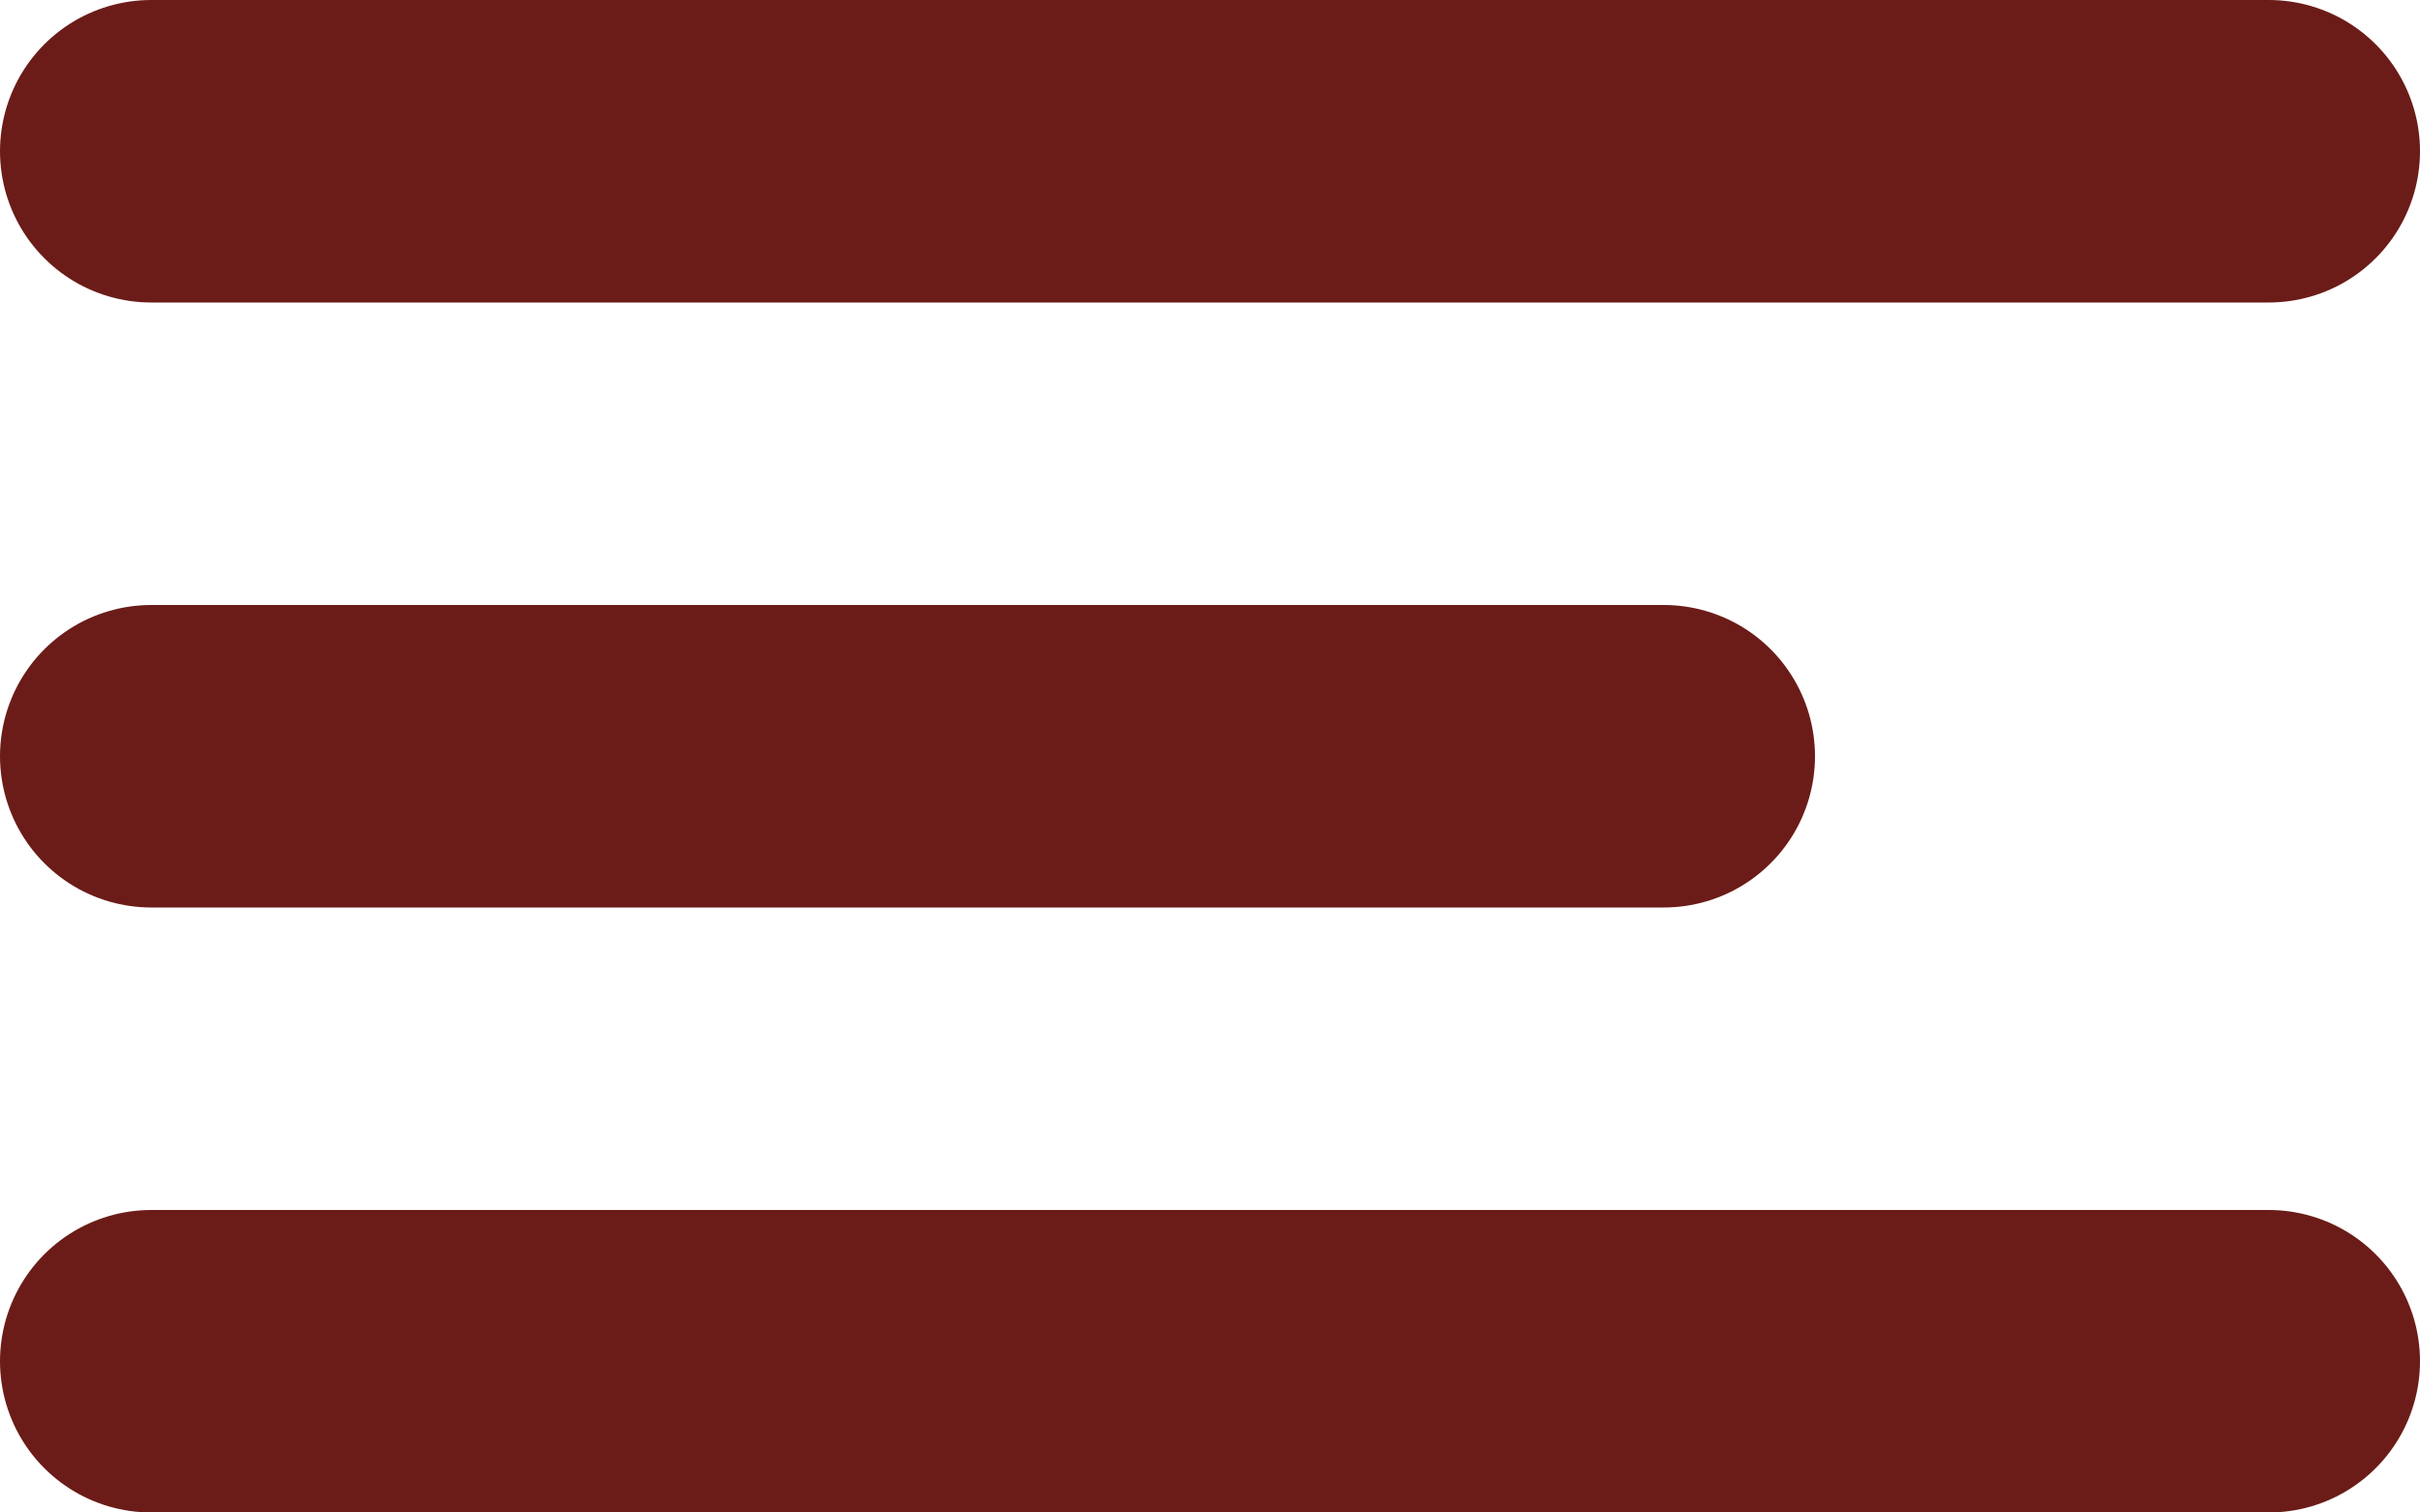
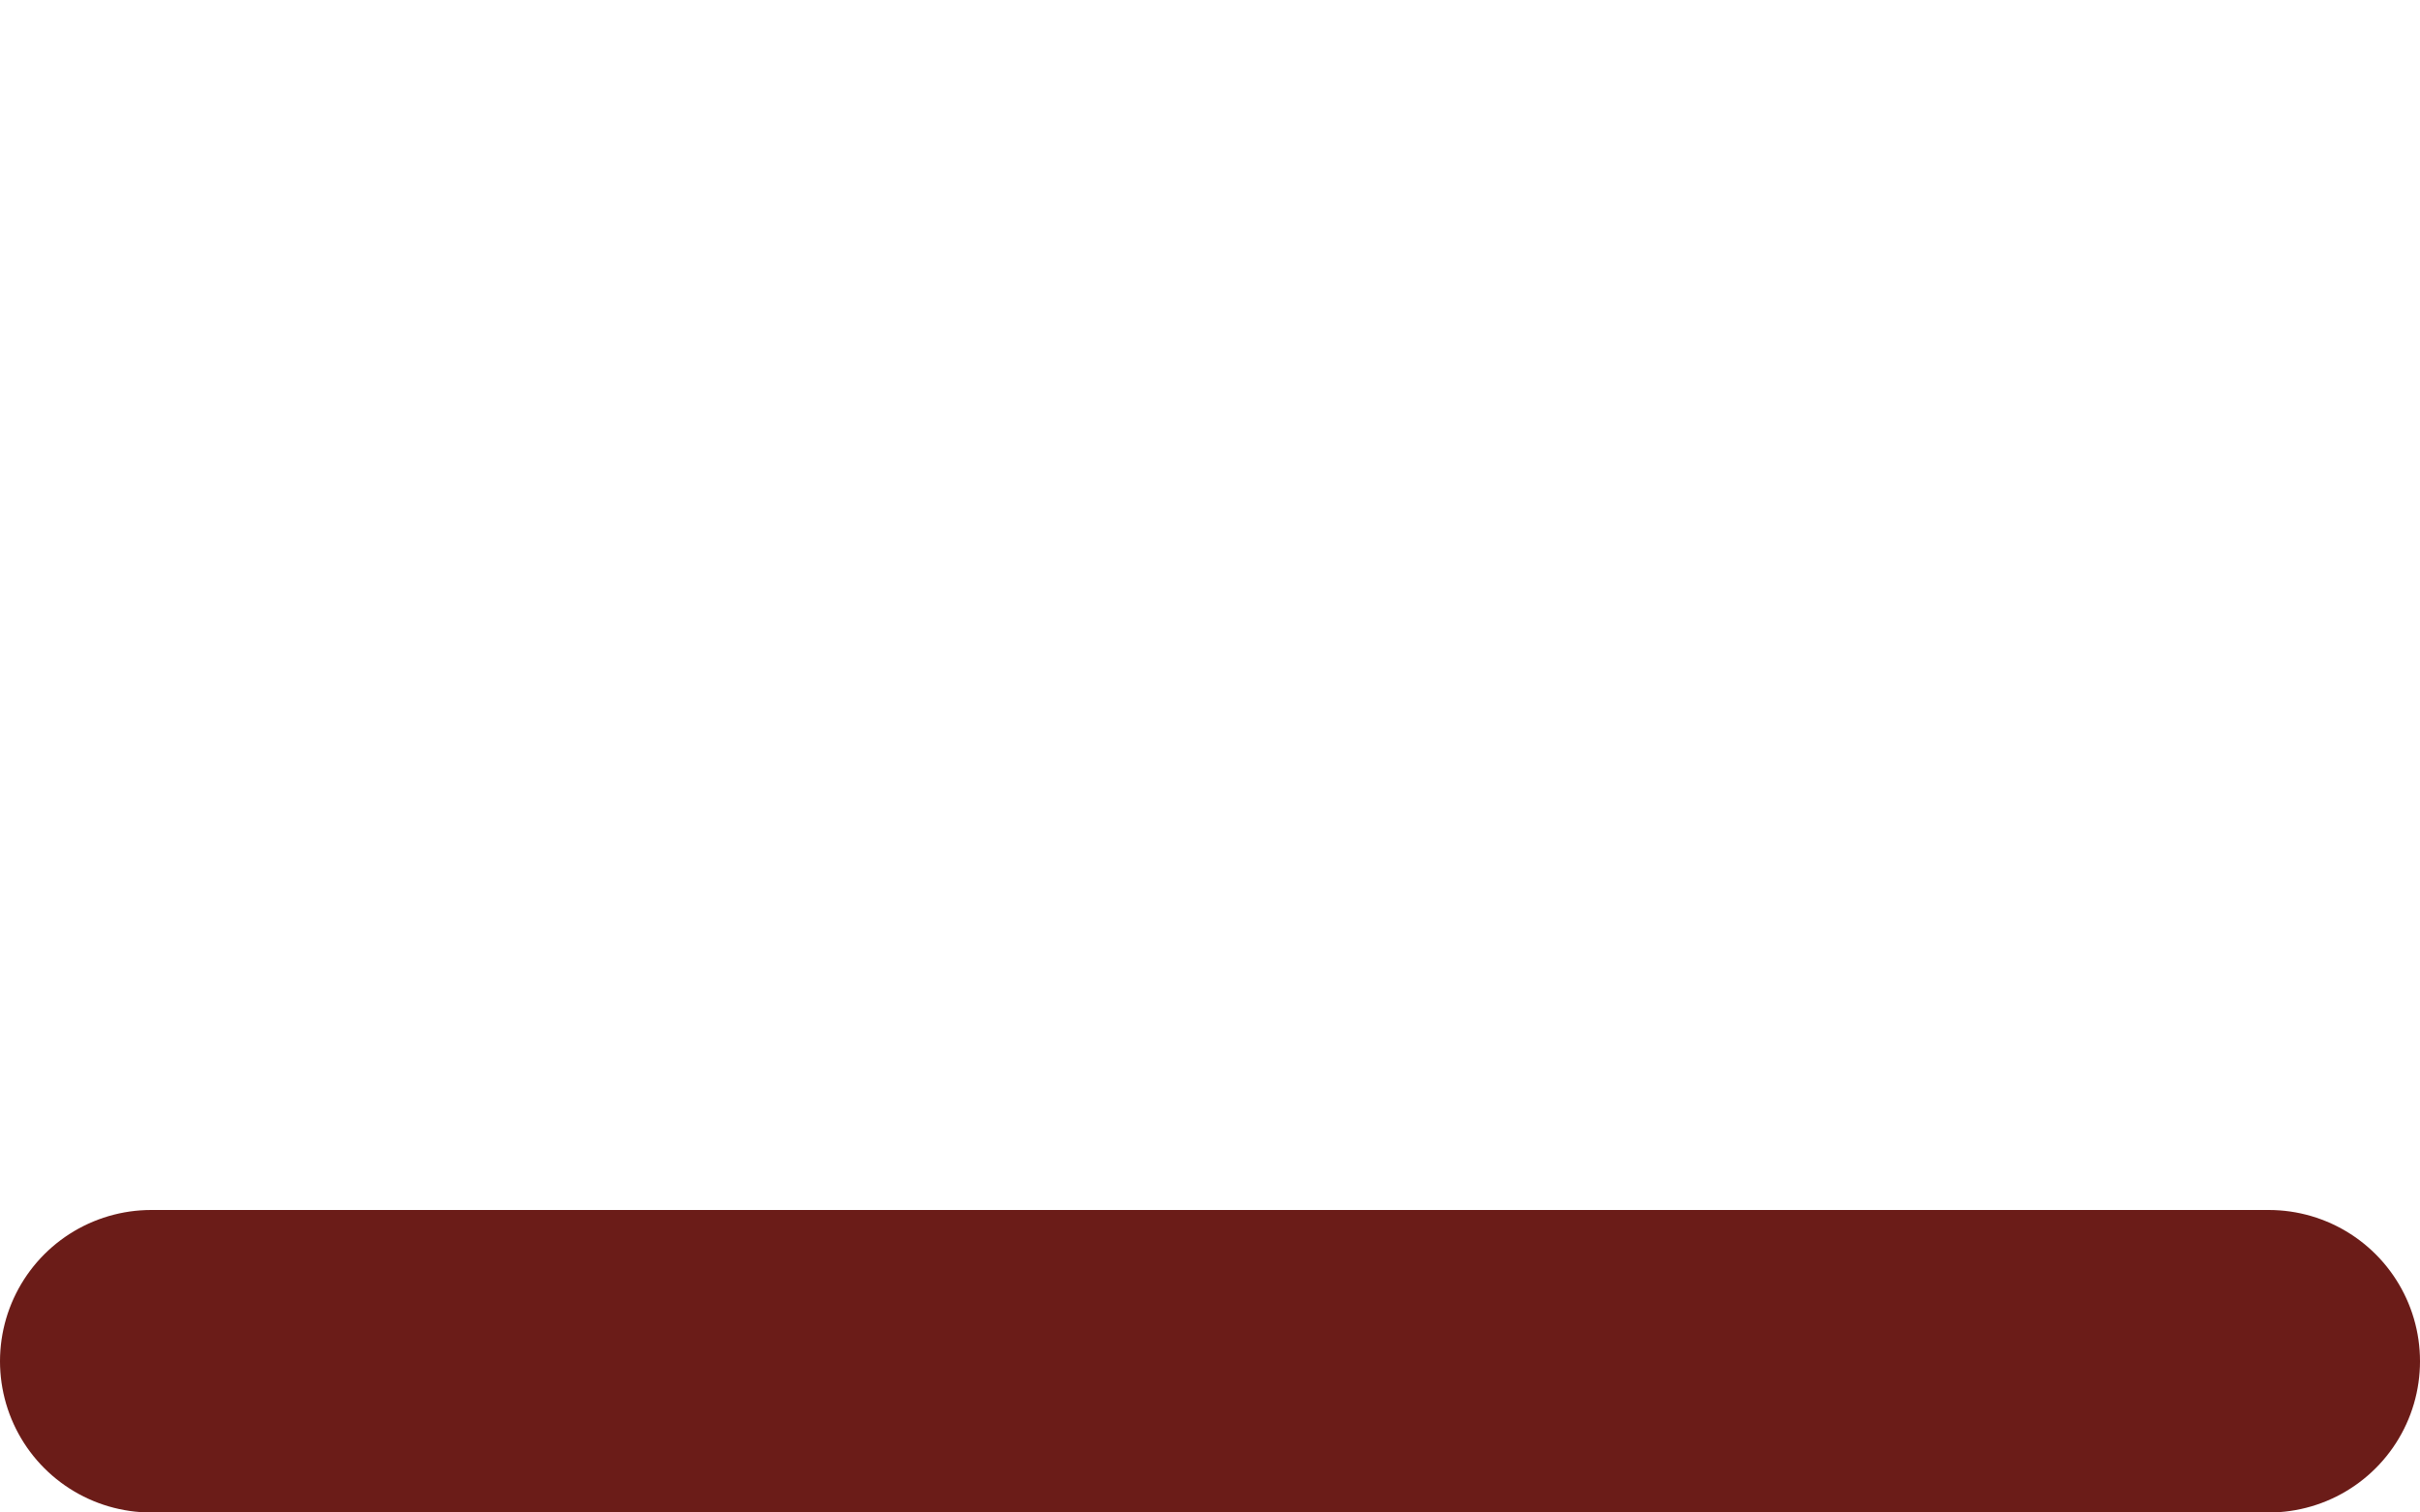
<svg xmlns="http://www.w3.org/2000/svg" width="16" height="10" viewBox="0 0 16 10" fill="none">
-   <line x1="1" y1="1" x2="15" y2="1" stroke="#6B1C18" stroke-width="2" stroke-linecap="round" />
  <line x1="1" y1="9" x2="15" y2="9" stroke="#6B1C18" stroke-width="2" stroke-linecap="round" />
-   <line x1="1" y1="5" x2="11" y2="5" stroke="#6B1C18" stroke-width="2" stroke-linecap="round" />
</svg>